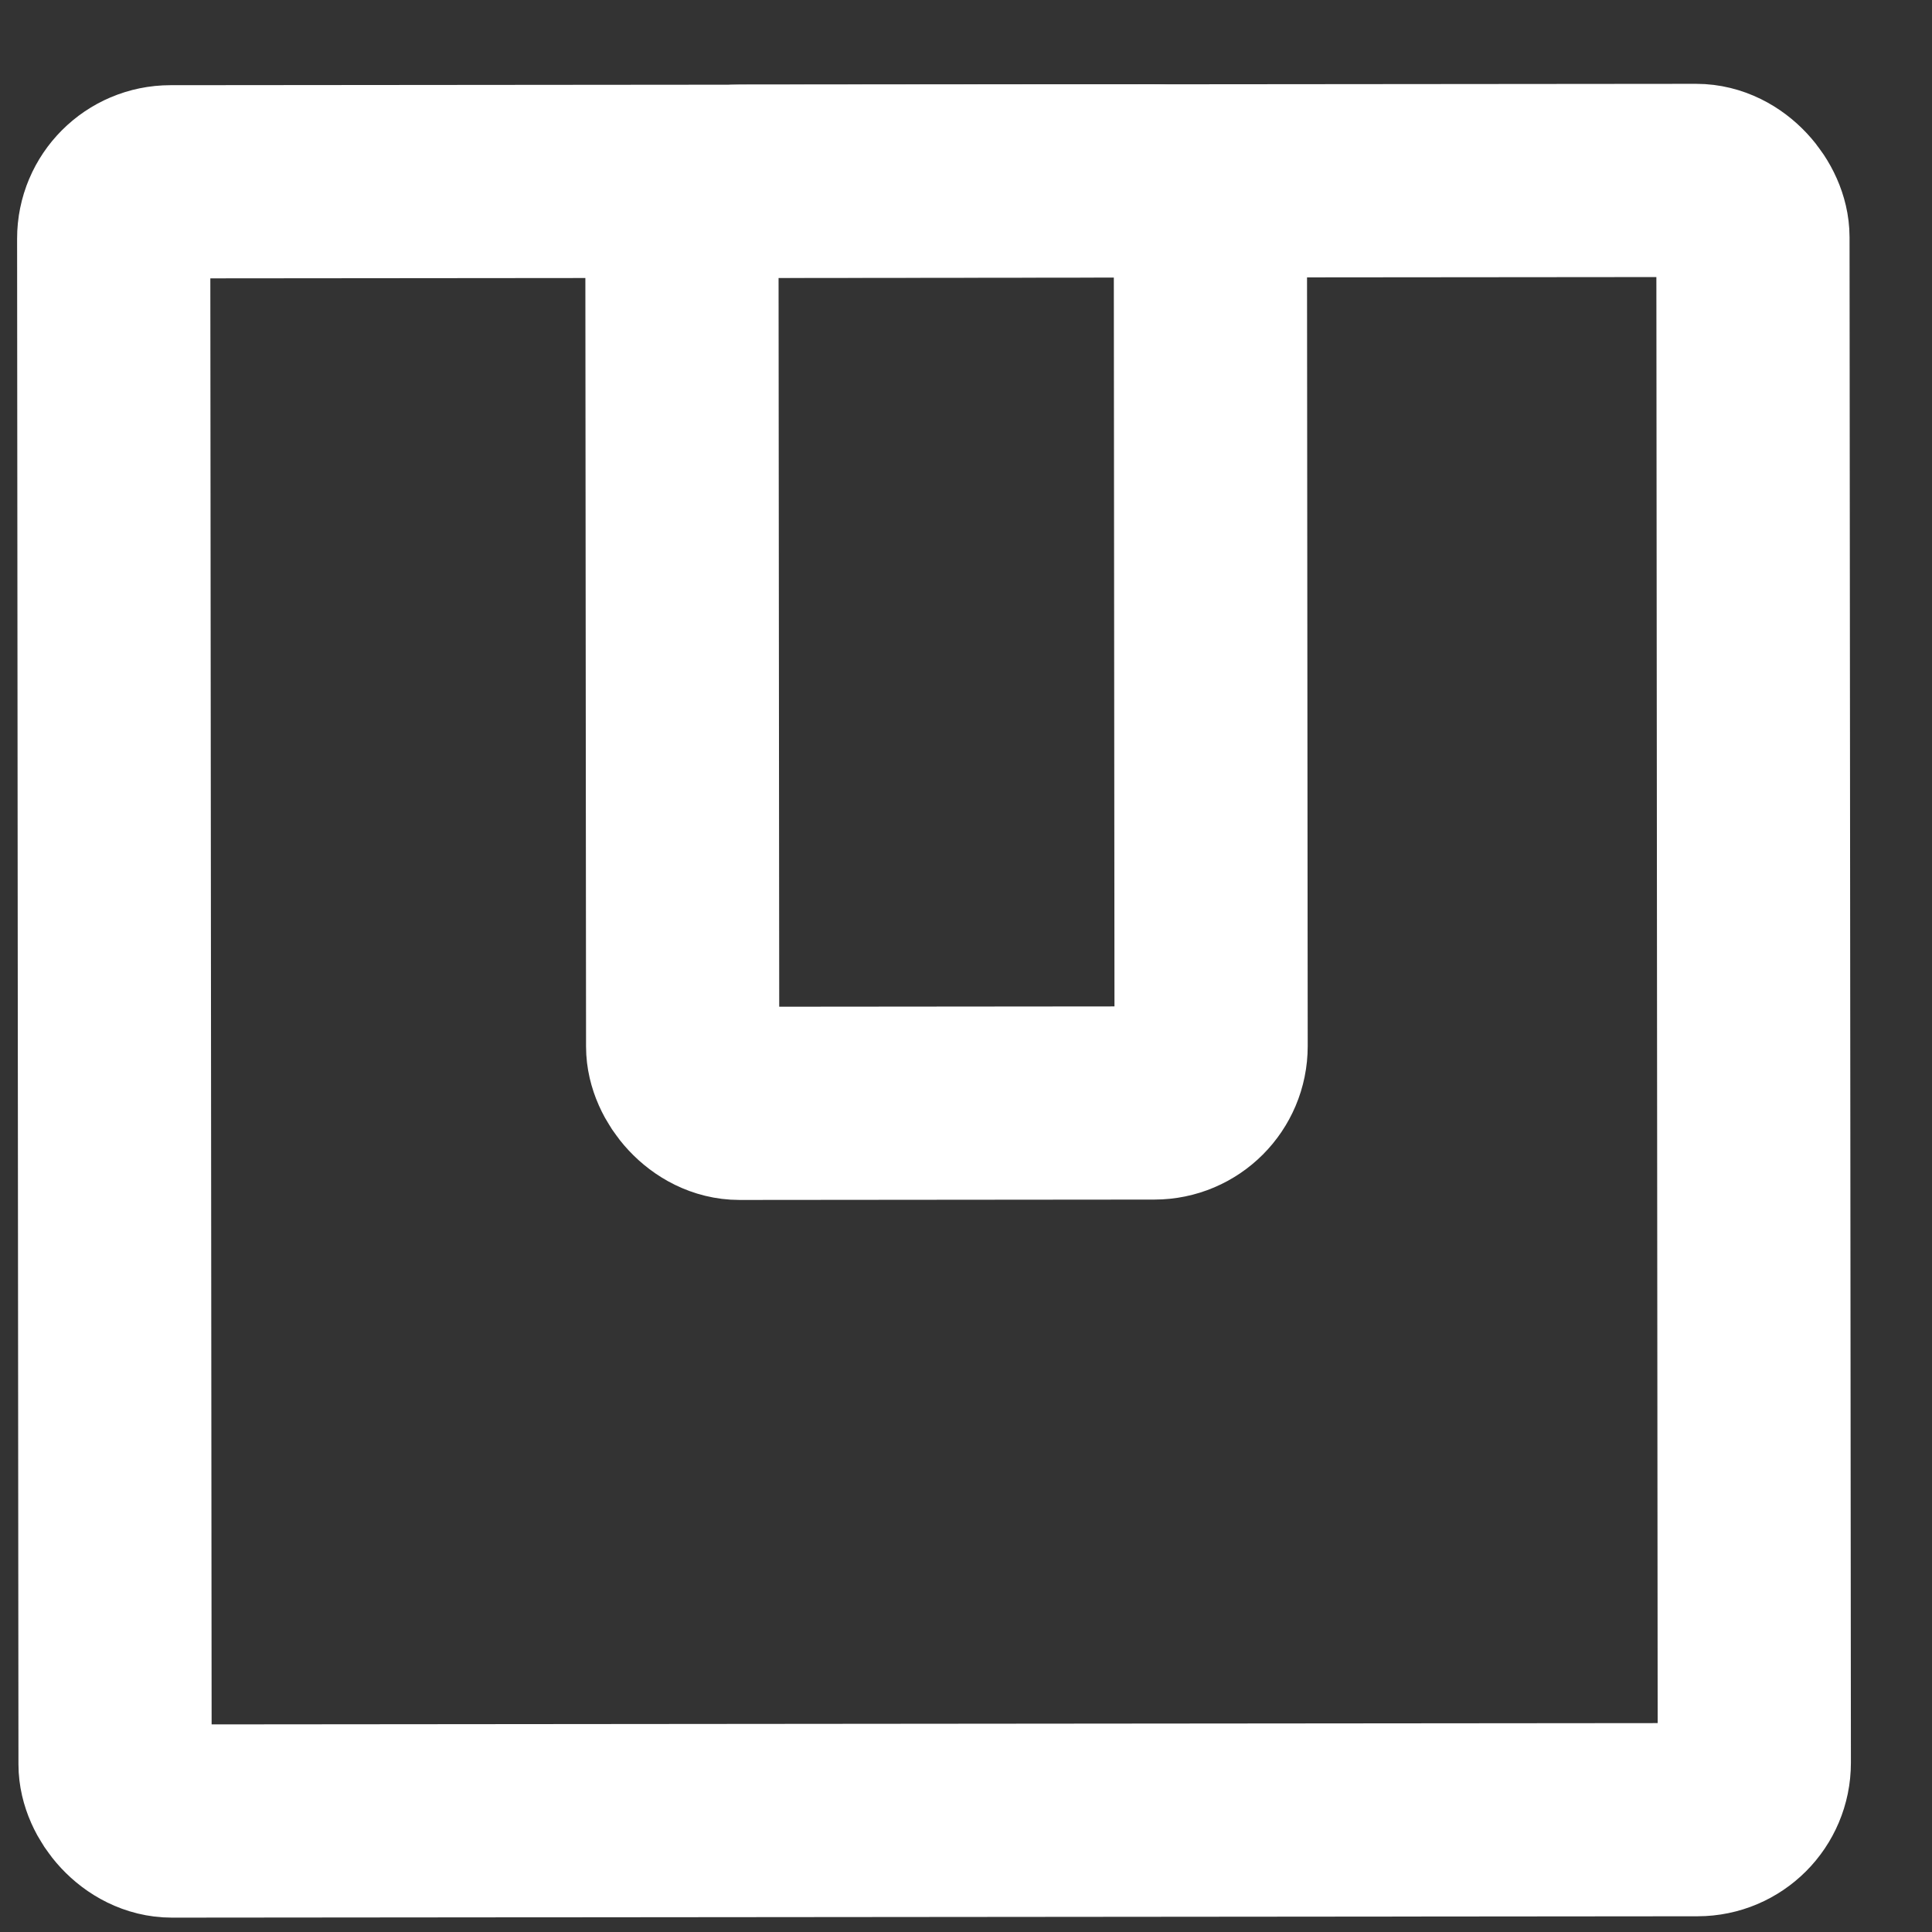
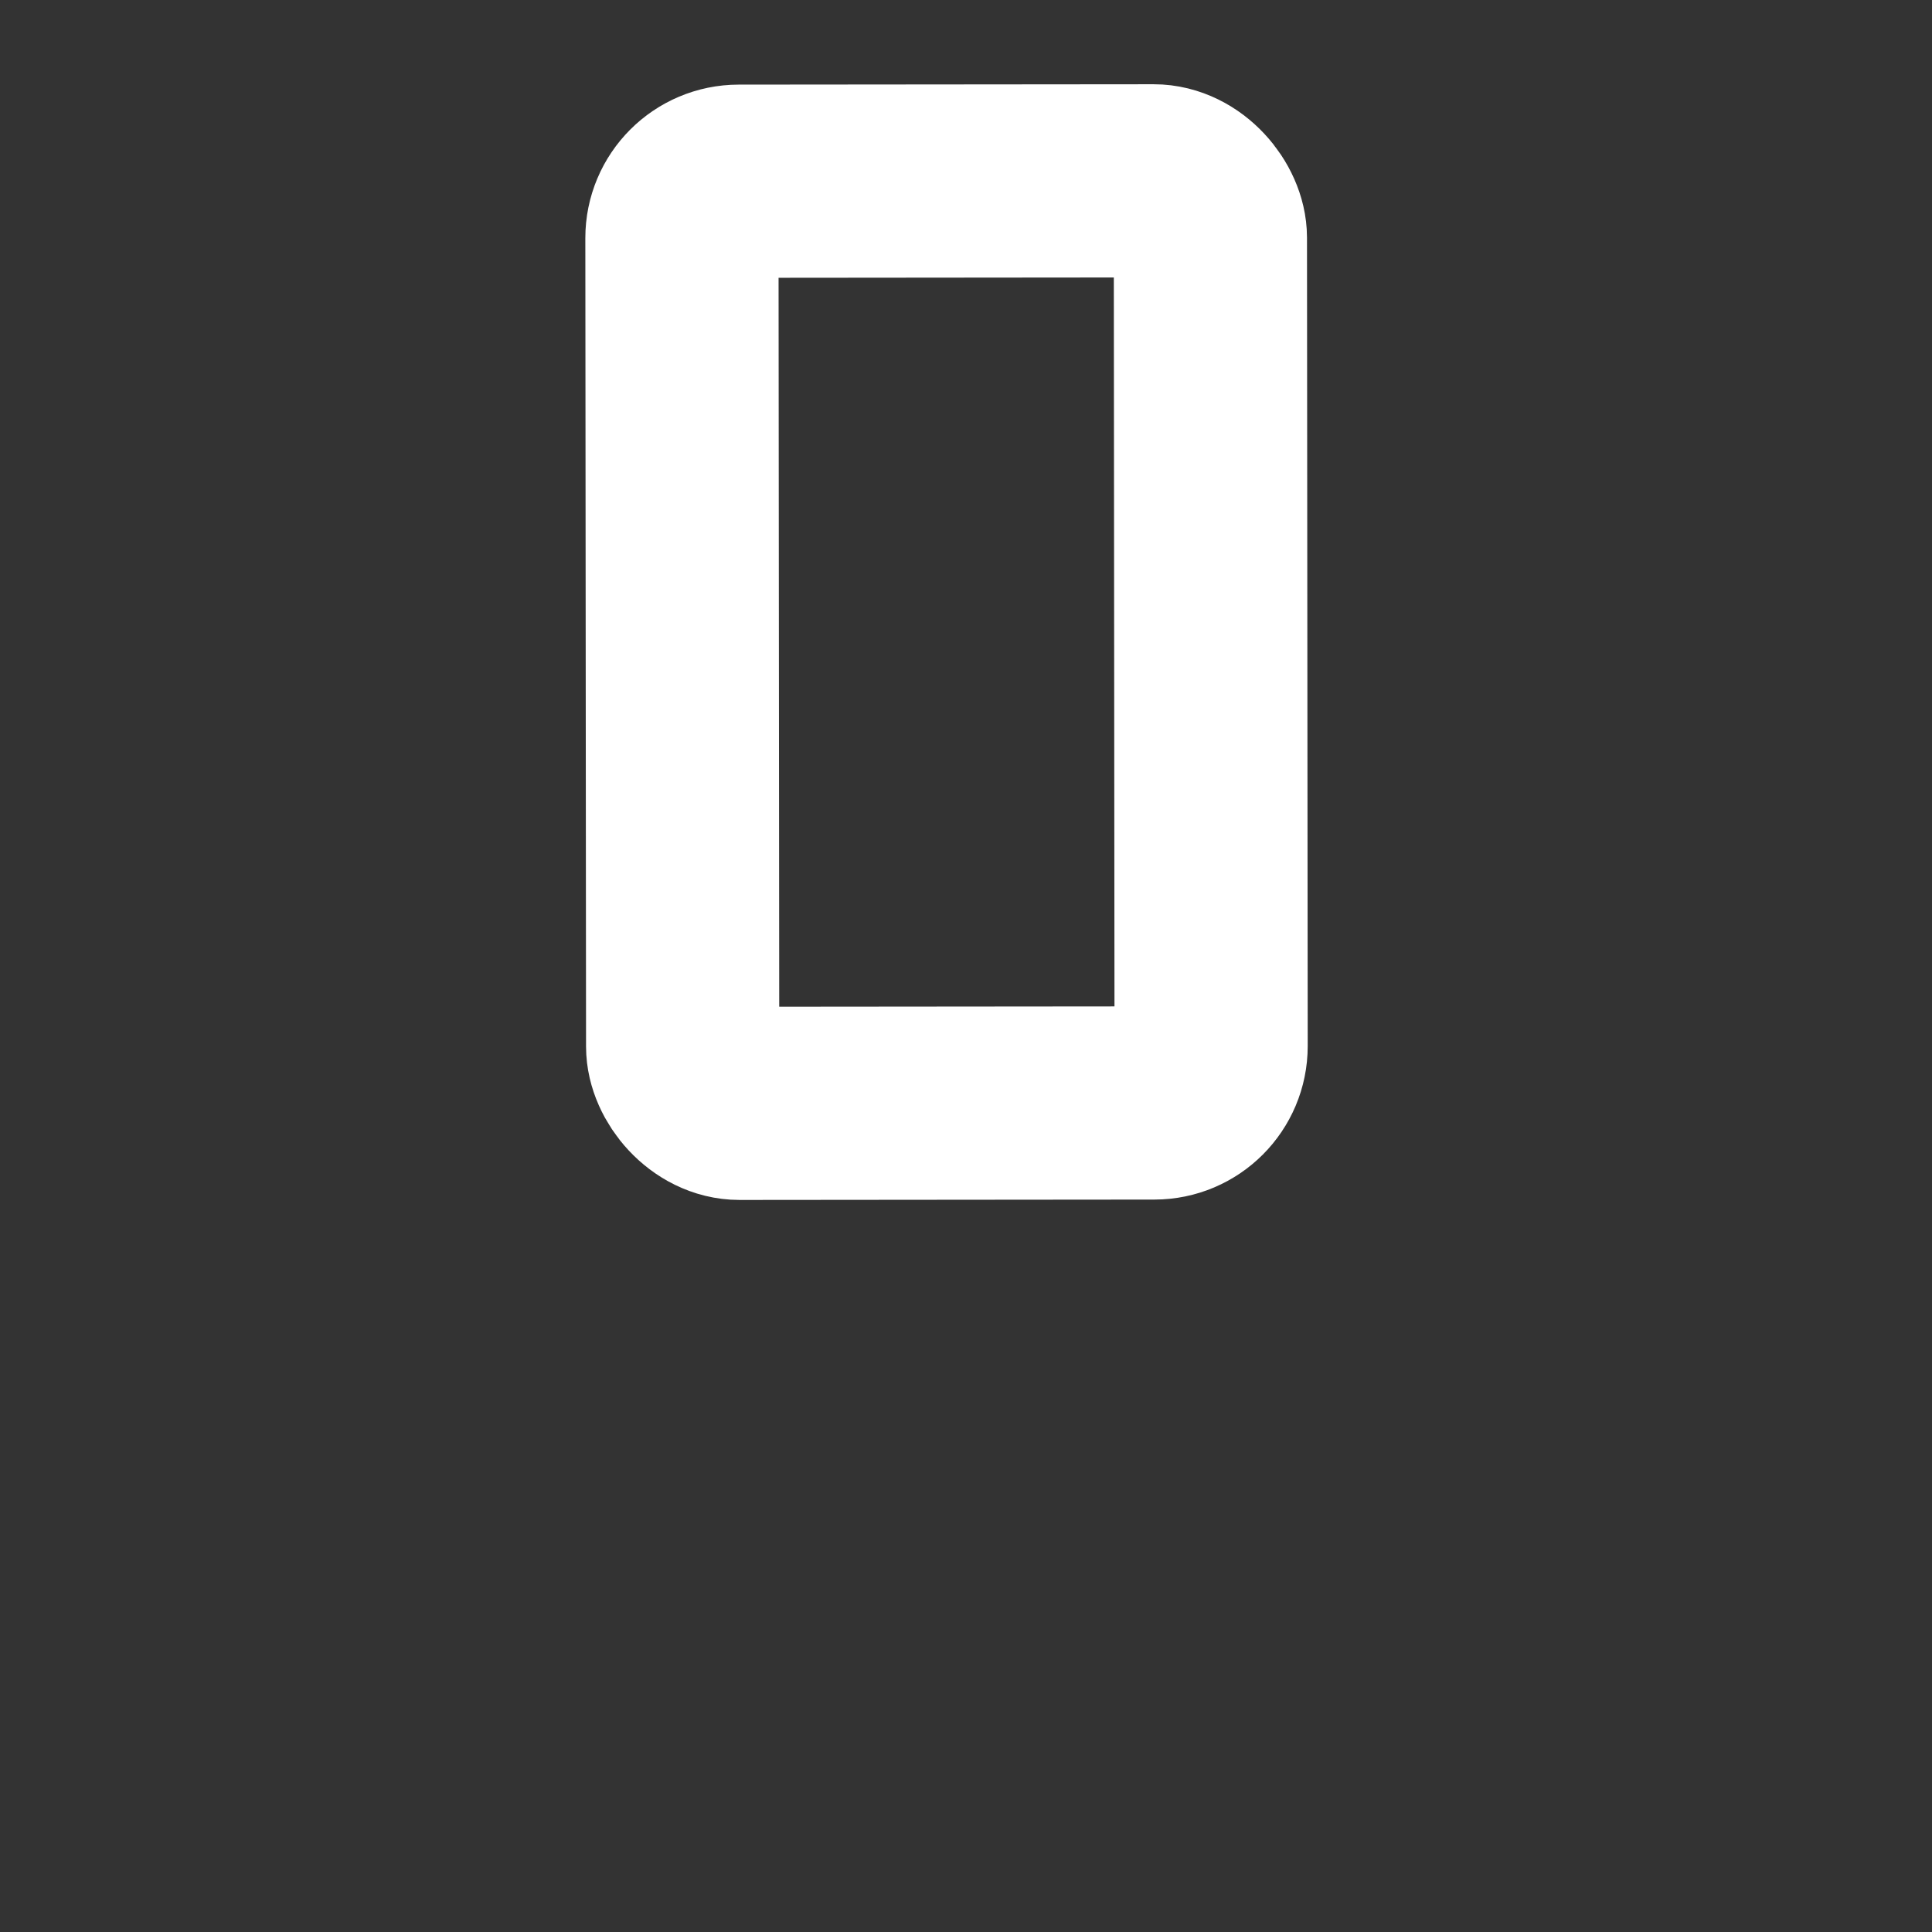
<svg xmlns="http://www.w3.org/2000/svg" width="17" height="17" viewBox="0 0 17 17" fill="none">
  <rect x="0" y="0" width="17" height="17" fill="#333333" stroke="none" />
-   <rect x="1" y="1.6" width="14.424" height="14.424" rx="0.5" transform="rotate(-0.051 1 1.6)" stroke="white" stroke-width="1.7" />
  <rect x="6" y="1.595" width="4.65" height="8.114" rx="0.5" transform="rotate(-0.051 6 1.595)" stroke="white" stroke-width="1.7" />
</svg>